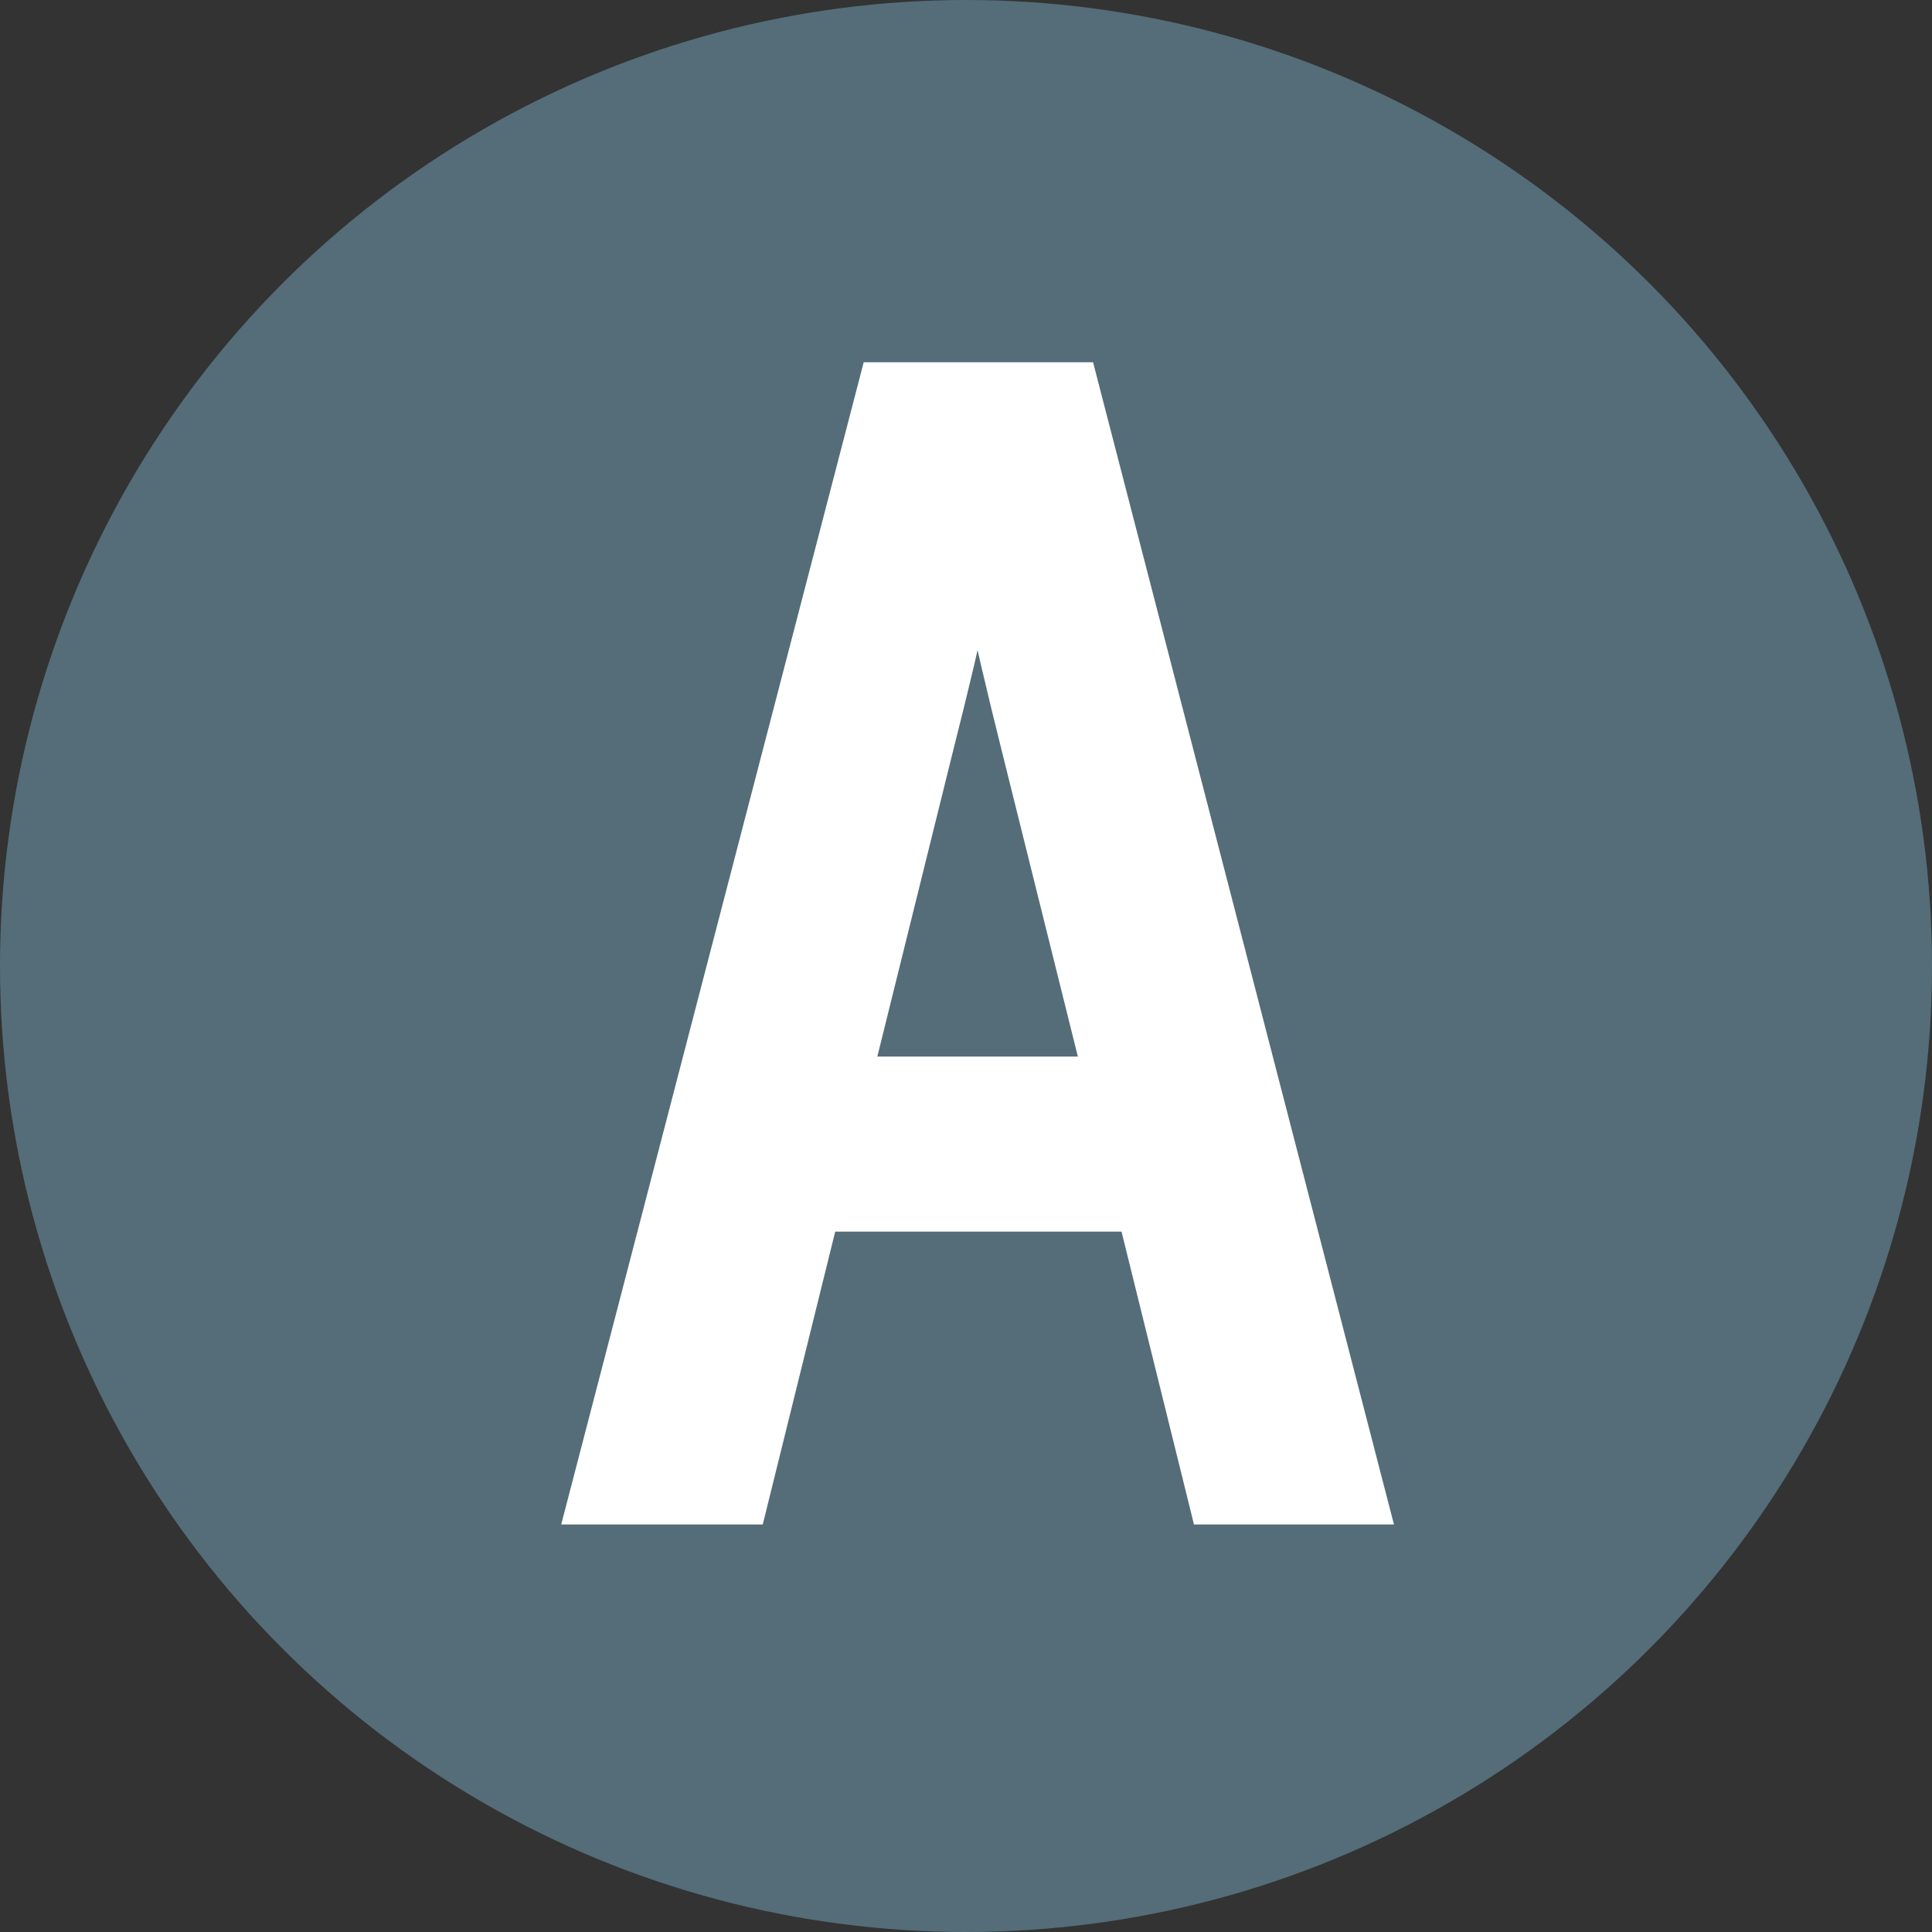
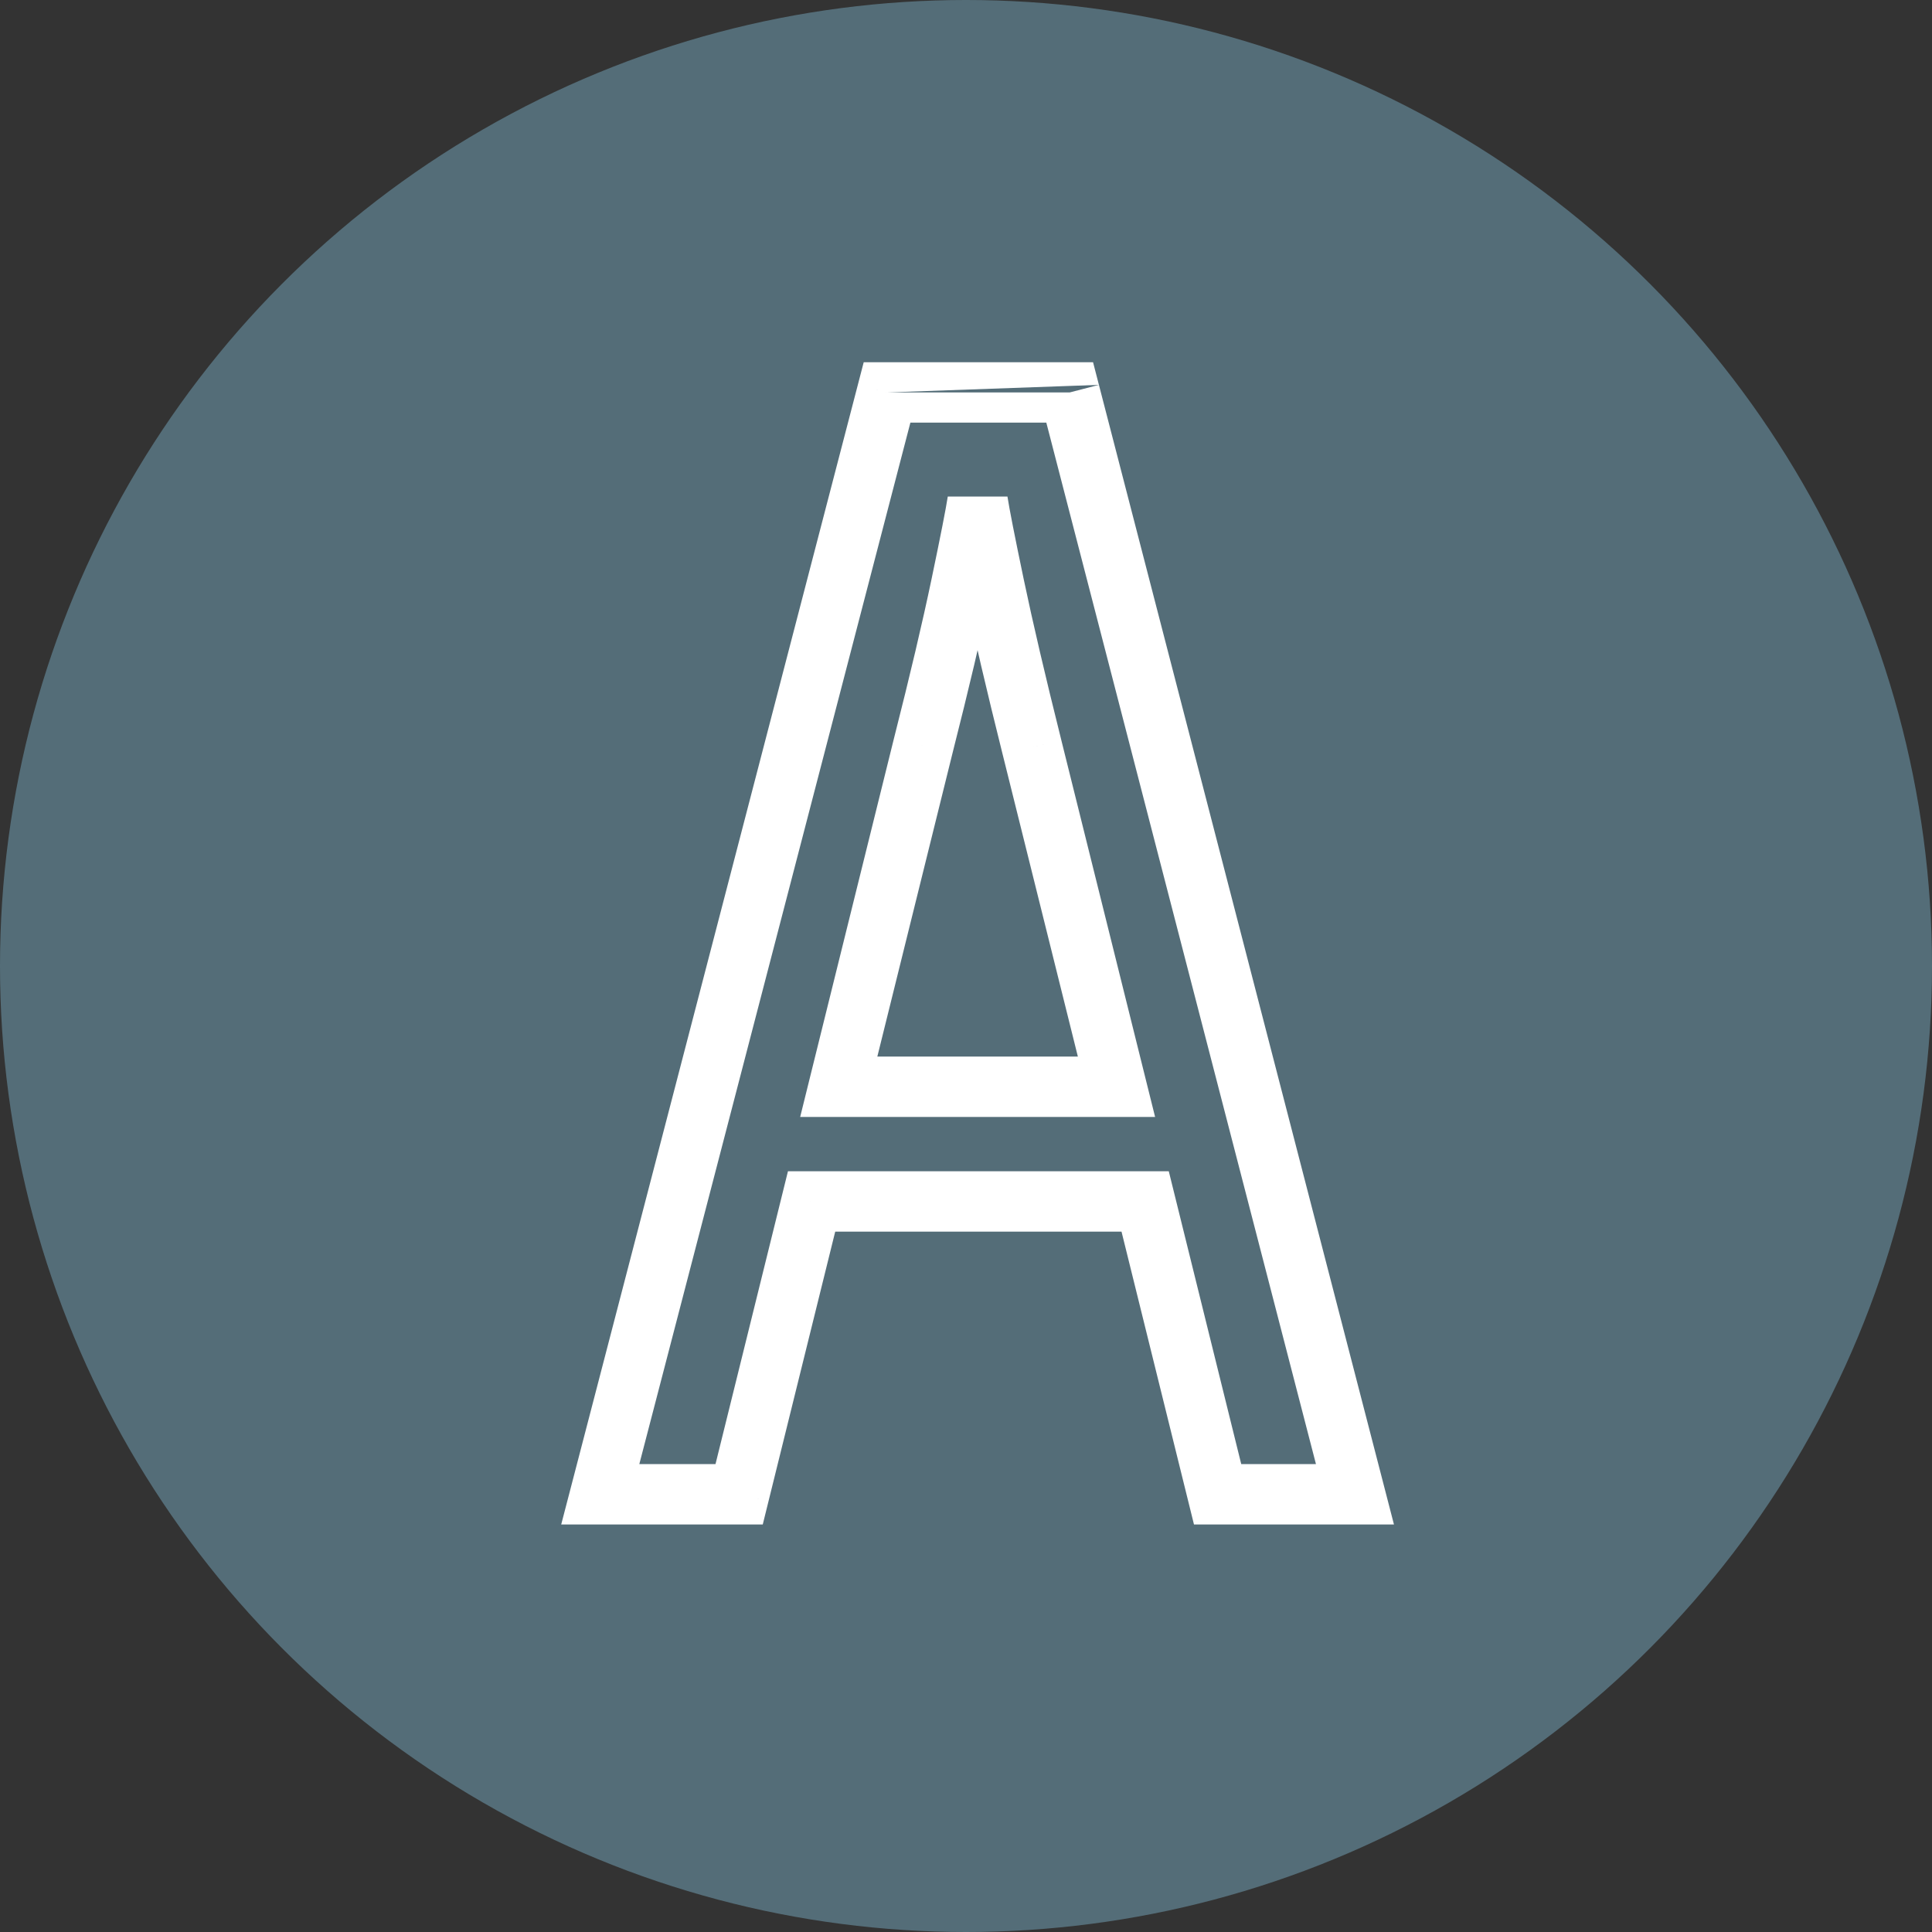
<svg xmlns="http://www.w3.org/2000/svg" width="128" height="128" viewBox="0 0 128 128" fill="none">
  <rect x="0" y="0" width="128" height="128" fill="#333333" stroke="none" />
  <g clip-path="url(#clip0_10_41)">
    <circle cx="64" cy="64" r="64" fill="#546d78" />
-     <path d="M39.77 99L58.77 26H70.87L89.769 99H80.669L75.87 79.6H53.77L48.969 99H39.77ZM55.569 72H73.969L68.37 49.5C67.303 45.233 66.469 41.667 65.87 38.8C65.269 35.933 64.903 34.067 64.769 33.2C64.636 34.067 64.269 35.933 63.669 38.8C63.069 41.667 62.236 45.2 61.169 49.4L55.569 72Z" fill="white" />
-     <path d="M39.77 99L37.834 98.496L37.182 101H39.77V99ZM58.77 26V24H57.223L56.834 25.496L58.77 26ZM70.87 26L72.806 25.499L72.418 24H70.87V26ZM89.769 99V101H92.353L91.706 98.499L89.769 99ZM80.669 99L78.728 99.48L79.104 101H80.669V99ZM75.87 79.6L77.811 79.12L77.435 77.6H75.87V79.6ZM53.77 79.6V77.6H52.204L51.828 79.12L53.77 79.6ZM48.969 99V101H50.535L50.911 99.48L48.969 99ZM55.569 72L53.628 71.519L53.014 74H55.569V72ZM73.969 72V74H76.528L75.91 71.517L73.969 72ZM68.37 49.5L70.31 49.017L70.31 49.015L68.37 49.5ZM65.87 38.8L67.827 38.39L67.827 38.39L65.87 38.8ZM64.769 33.2L66.746 32.896H62.793L64.769 33.2ZM63.669 38.8L61.712 38.39L61.712 38.39L63.669 38.8ZM61.169 49.4L59.231 48.908L59.228 48.919L61.169 49.4ZM41.705 99.504L60.705 26.504L56.834 25.496L37.834 98.496L41.705 99.504ZM58.77 28H70.87V24H58.77V28ZM68.933 26.501L87.833 99.501L91.706 98.499L72.806 25.499L68.933 26.501ZM89.769 97H80.669V101H89.769V97ZM82.611 98.52L77.811 79.12L73.928 80.08L78.728 99.48L82.611 98.52ZM75.87 77.6H53.77V81.6H75.87V77.6ZM51.828 79.12L47.028 98.52L50.911 99.48L55.711 80.08L51.828 79.12ZM48.969 97H39.77V101H48.969V97ZM55.569 74H73.969V70H55.569V74ZM75.91 71.517L70.31 49.017L66.429 49.983L72.029 72.483L75.91 71.517ZM70.31 49.015C69.247 44.762 68.42 41.223 67.827 38.39L63.912 39.21C64.519 42.111 65.359 45.704 66.429 49.985L70.31 49.015ZM67.827 38.39C67.224 35.511 66.87 33.699 66.746 32.896L62.793 33.504C62.936 34.434 63.315 36.356 63.912 39.21L67.827 38.39ZM62.793 32.896C62.669 33.699 62.315 35.511 61.712 38.39L65.627 39.21C66.224 36.356 66.603 34.434 66.746 33.504L62.793 32.896ZM61.712 38.39C61.12 41.22 60.294 44.724 59.231 48.908L63.108 49.892C64.179 45.676 65.019 42.114 65.627 39.21L61.712 38.39ZM59.228 48.919L53.628 71.519L57.511 72.481L63.111 49.881L59.228 48.919Z" fill="white" />
+     <path d="M39.77 99L37.834 98.496L37.182 101H39.77V99ZM58.77 26V24H57.223L56.834 25.496L58.77 26ZL72.806 25.499L72.418 24H70.87V26ZM89.769 99V101H92.353L91.706 98.499L89.769 99ZM80.669 99L78.728 99.48L79.104 101H80.669V99ZM75.87 79.6L77.811 79.12L77.435 77.6H75.87V79.6ZM53.77 79.6V77.6H52.204L51.828 79.12L53.77 79.6ZM48.969 99V101H50.535L50.911 99.48L48.969 99ZM55.569 72L53.628 71.519L53.014 74H55.569V72ZM73.969 72V74H76.528L75.91 71.517L73.969 72ZM68.37 49.5L70.31 49.017L70.31 49.015L68.37 49.5ZM65.87 38.8L67.827 38.39L67.827 38.39L65.87 38.8ZM64.769 33.2L66.746 32.896H62.793L64.769 33.2ZM63.669 38.8L61.712 38.39L61.712 38.39L63.669 38.8ZM61.169 49.4L59.231 48.908L59.228 48.919L61.169 49.4ZM41.705 99.504L60.705 26.504L56.834 25.496L37.834 98.496L41.705 99.504ZM58.77 28H70.87V24H58.77V28ZM68.933 26.501L87.833 99.501L91.706 98.499L72.806 25.499L68.933 26.501ZM89.769 97H80.669V101H89.769V97ZM82.611 98.52L77.811 79.12L73.928 80.08L78.728 99.48L82.611 98.52ZM75.87 77.6H53.77V81.6H75.87V77.6ZM51.828 79.12L47.028 98.52L50.911 99.48L55.711 80.08L51.828 79.12ZM48.969 97H39.77V101H48.969V97ZM55.569 74H73.969V70H55.569V74ZM75.91 71.517L70.31 49.017L66.429 49.983L72.029 72.483L75.91 71.517ZM70.31 49.015C69.247 44.762 68.42 41.223 67.827 38.39L63.912 39.21C64.519 42.111 65.359 45.704 66.429 49.985L70.31 49.015ZM67.827 38.39C67.224 35.511 66.87 33.699 66.746 32.896L62.793 33.504C62.936 34.434 63.315 36.356 63.912 39.21L67.827 38.39ZM62.793 32.896C62.669 33.699 62.315 35.511 61.712 38.39L65.627 39.21C66.224 36.356 66.603 34.434 66.746 33.504L62.793 32.896ZM61.712 38.39C61.12 41.22 60.294 44.724 59.231 48.908L63.108 49.892C64.179 45.676 65.019 42.114 65.627 39.21L61.712 38.39ZM59.228 48.919L53.628 71.519L57.511 72.481L63.111 49.881L59.228 48.919Z" fill="white" />
  </g>
  <defs>
    <clipPath id="clip0_10_41">
      <rect width="128" height="128" fill="white" />
    </clipPath>
  </defs>
</svg>